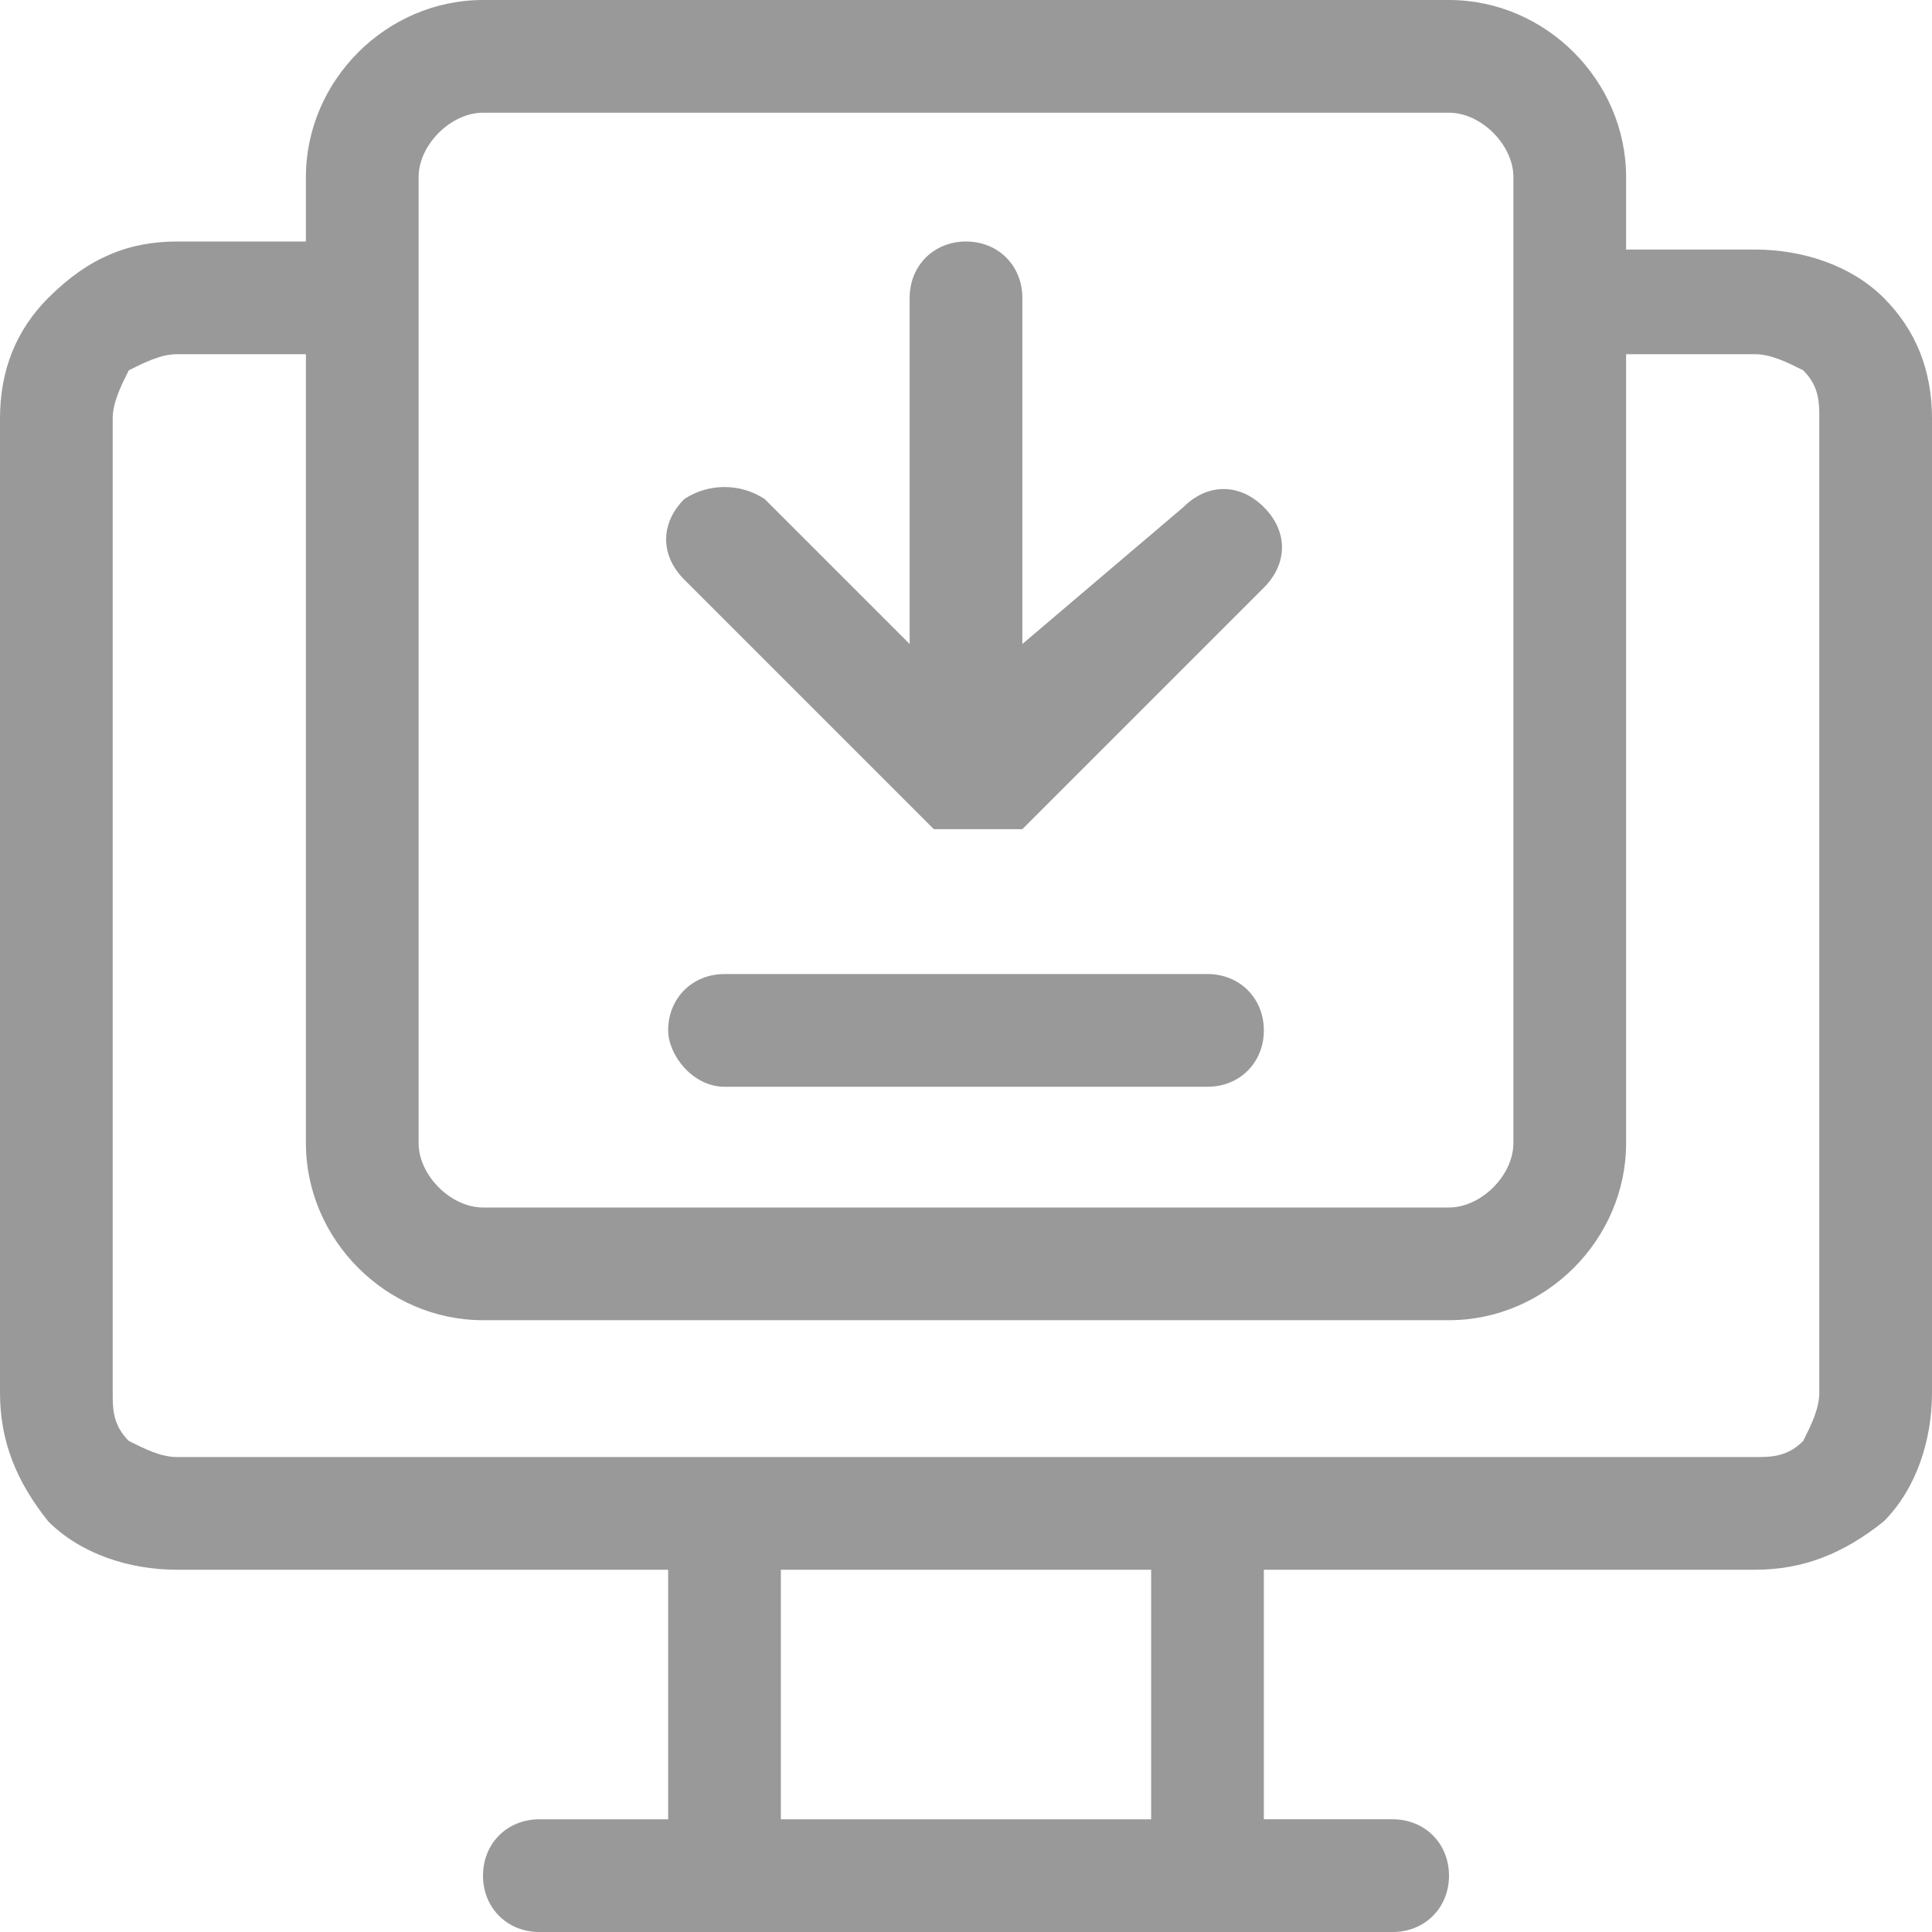
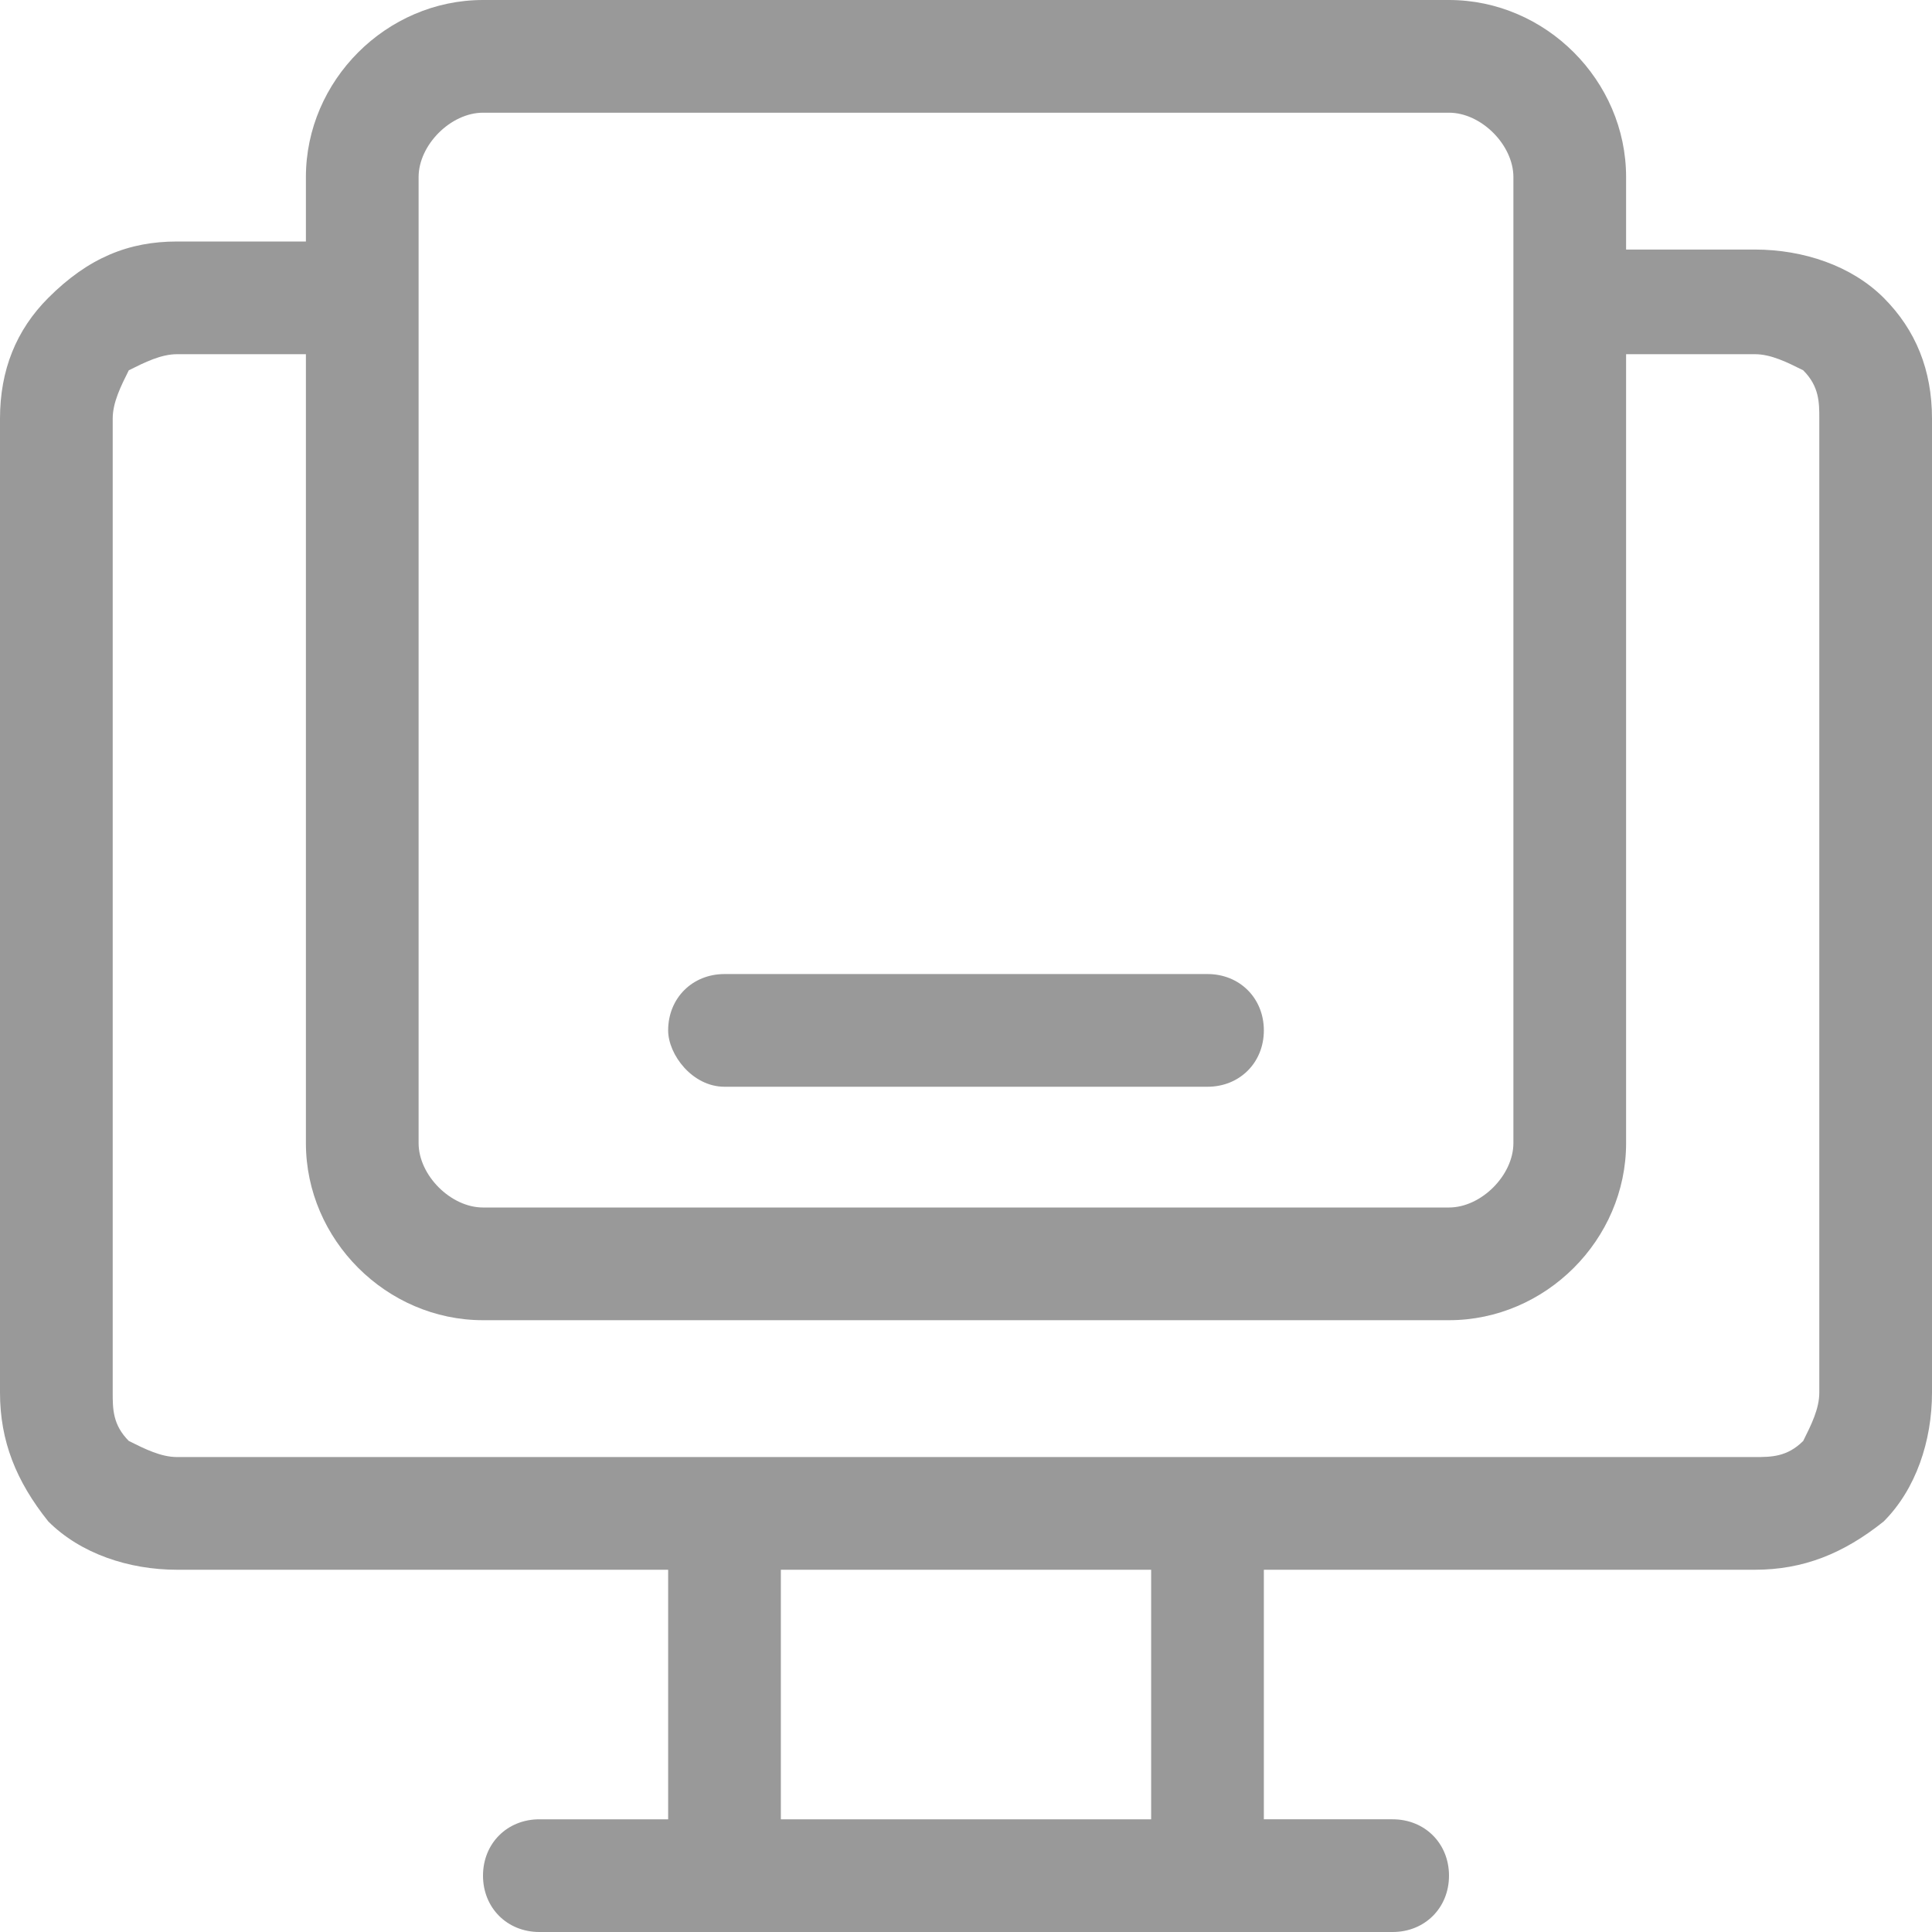
<svg xmlns="http://www.w3.org/2000/svg" version="1.1" id="Capa_1" x="0px" y="0px" width="24px" height="24px" viewBox="0 0 24 24" style="enable-background:new 0 0 24 24;" xml:space="preserve">
  <style type="text/css">
	.st0{fill:#999999;}
</style>
  <g>
-     <path class="st0" d="M23.4,3.7c-0.4-0.4-1-0.6-1.6-0.6h-1.6V2.2C20.2,1,19.2,0,18,0H6C4.8,0,3.8,1,3.8,2.2V3H2.2   C1.6,3,1.1,3.2,0.6,3.7C0.2,4.1,0,4.6,0,5.2v12.1c0,0.6,0.2,1.1,0.6,1.6c0.4,0.4,1,0.6,1.6,0.6h6.1v3.1H6.7c-0.4,0-0.7,0.3-0.7,0.7   C6,23.7,6.3,24,6.7,24H9h6h2.3c0.4,0,0.7-0.3,0.7-0.7c0-0.4-0.3-0.7-0.7-0.7h-1.6v-3.1h6.1c0.6,0,1.1-0.2,1.6-0.6   c0.4-0.4,0.6-1,0.6-1.6V5.2C24,4.6,23.8,4.1,23.4,3.7z M5.2,2.2c0-0.4,0.4-0.8,0.8-0.8h12c0.4,0,0.8,0.4,0.8,0.8v1.5l0,0l0,0v10.5   c0,0.4-0.4,0.8-0.8,0.8H6c-0.4,0-0.8-0.4-0.8-0.8V2.2z M14.3,22.6H9.7v-3.1h4.6C14.3,19.5,14.3,22.6,14.3,22.6z M22.6,17.3   c0,0.2-0.1,0.4-0.2,0.6c-0.2,0.2-0.4,0.2-0.6,0.2H15H9H2.2c-0.2,0-0.4-0.1-0.6-0.2c-0.2-0.2-0.2-0.4-0.2-0.6V5.2   c0-0.2,0.1-0.4,0.2-0.6C1.8,4.5,2,4.4,2.2,4.4h1.6v9.8c0,1.2,1,2.2,2.2,2.2h12c1.2,0,2.2-1,2.2-2.2V4.4h1.6c0.2,0,0.4,0.1,0.6,0.2   c0.2,0.2,0.2,0.4,0.2,0.6C22.6,5.2,22.6,17.3,22.6,17.3z" />
+     <path class="st0" d="M23.4,3.7c-0.4-0.4-1-0.6-1.6-0.6h-1.6V2.2C20.2,1,19.2,0,18,0H6C4.8,0,3.8,1,3.8,2.2V3H2.2   C1.6,3,1.1,3.2,0.6,3.7C0.2,4.1,0,4.6,0,5.2v12.1c0,0.6,0.2,1.1,0.6,1.6c0.4,0.4,1,0.6,1.6,0.6h6.1v3.1H6.7c-0.4,0-0.7,0.3-0.7,0.7   C6,23.7,6.3,24,6.7,24H9h6h2.3c0.4,0,0.7-0.3,0.7-0.7c0-0.4-0.3-0.7-0.7-0.7h-1.6v-3.1h6.1c0.6,0,1.1-0.2,1.6-0.6   c0.4-0.4,0.6-1,0.6-1.6V5.2C24,4.6,23.8,4.1,23.4,3.7z M5.2,2.2c0-0.4,0.4-0.8,0.8-0.8h12c0.4,0,0.8,0.4,0.8,0.8v1.5l0,0l0,0v10.5   c0,0.4-0.4,0.8-0.8,0.8H6c-0.4,0-0.8-0.4-0.8-0.8z M14.3,22.6H9.7v-3.1h4.6C14.3,19.5,14.3,22.6,14.3,22.6z M22.6,17.3   c0,0.2-0.1,0.4-0.2,0.6c-0.2,0.2-0.4,0.2-0.6,0.2H15H9H2.2c-0.2,0-0.4-0.1-0.6-0.2c-0.2-0.2-0.2-0.4-0.2-0.6V5.2   c0-0.2,0.1-0.4,0.2-0.6C1.8,4.5,2,4.4,2.2,4.4h1.6v9.8c0,1.2,1,2.2,2.2,2.2h12c1.2,0,2.2-1,2.2-2.2V4.4h1.6c0.2,0,0.4,0.1,0.6,0.2   c0.2,0.2,0.2,0.4,0.2,0.6C22.6,5.2,22.6,17.3,22.6,17.3z" />
    <path class="st0" d="M9,13.5h6c0.4,0,0.7-0.3,0.7-0.7s-0.3-0.7-0.7-0.7H9c-0.4,0-0.7,0.3-0.7,0.7C8.3,13.1,8.6,13.5,9,13.5z" />
-     <path class="st0" d="M11.5,10.2C11.5,10.3,11.5,10.3,11.5,10.2C11.6,10.3,11.6,10.3,11.5,10.2c0.1,0.1,0.1,0.1,0.1,0.1l0,0l0,0l0,0   c0,0,0,0,0.1,0l0,0c0,0,0,0,0.1,0l0,0c0,0,0,0,0.1,0l0,0c0,0,0,0,0.1,0c0,0,0,0,0.1,0c0,0,0,0,0.1,0c0,0,0,0,0.1,0l0,0   c0,0,0,0,0.1,0l0,0c0,0,0,0,0.1,0l0,0c0,0,0,0,0.1,0l0,0l0,0l0,0l0,0l0,0c0,0,0,0,0.1,0l3-3c0.3-0.3,0.3-0.7,0-1   c-0.3-0.3-0.7-0.3-1,0l-2,1.7V3.7C12.7,3.3,12.4,3,12,3s-0.7,0.3-0.7,0.7V8L9.5,6.2C9.2,6,8.8,6,8.5,6.2c-0.3,0.3-0.3,0.7,0,1   L11.5,10.2z" />
  </g>
</svg>